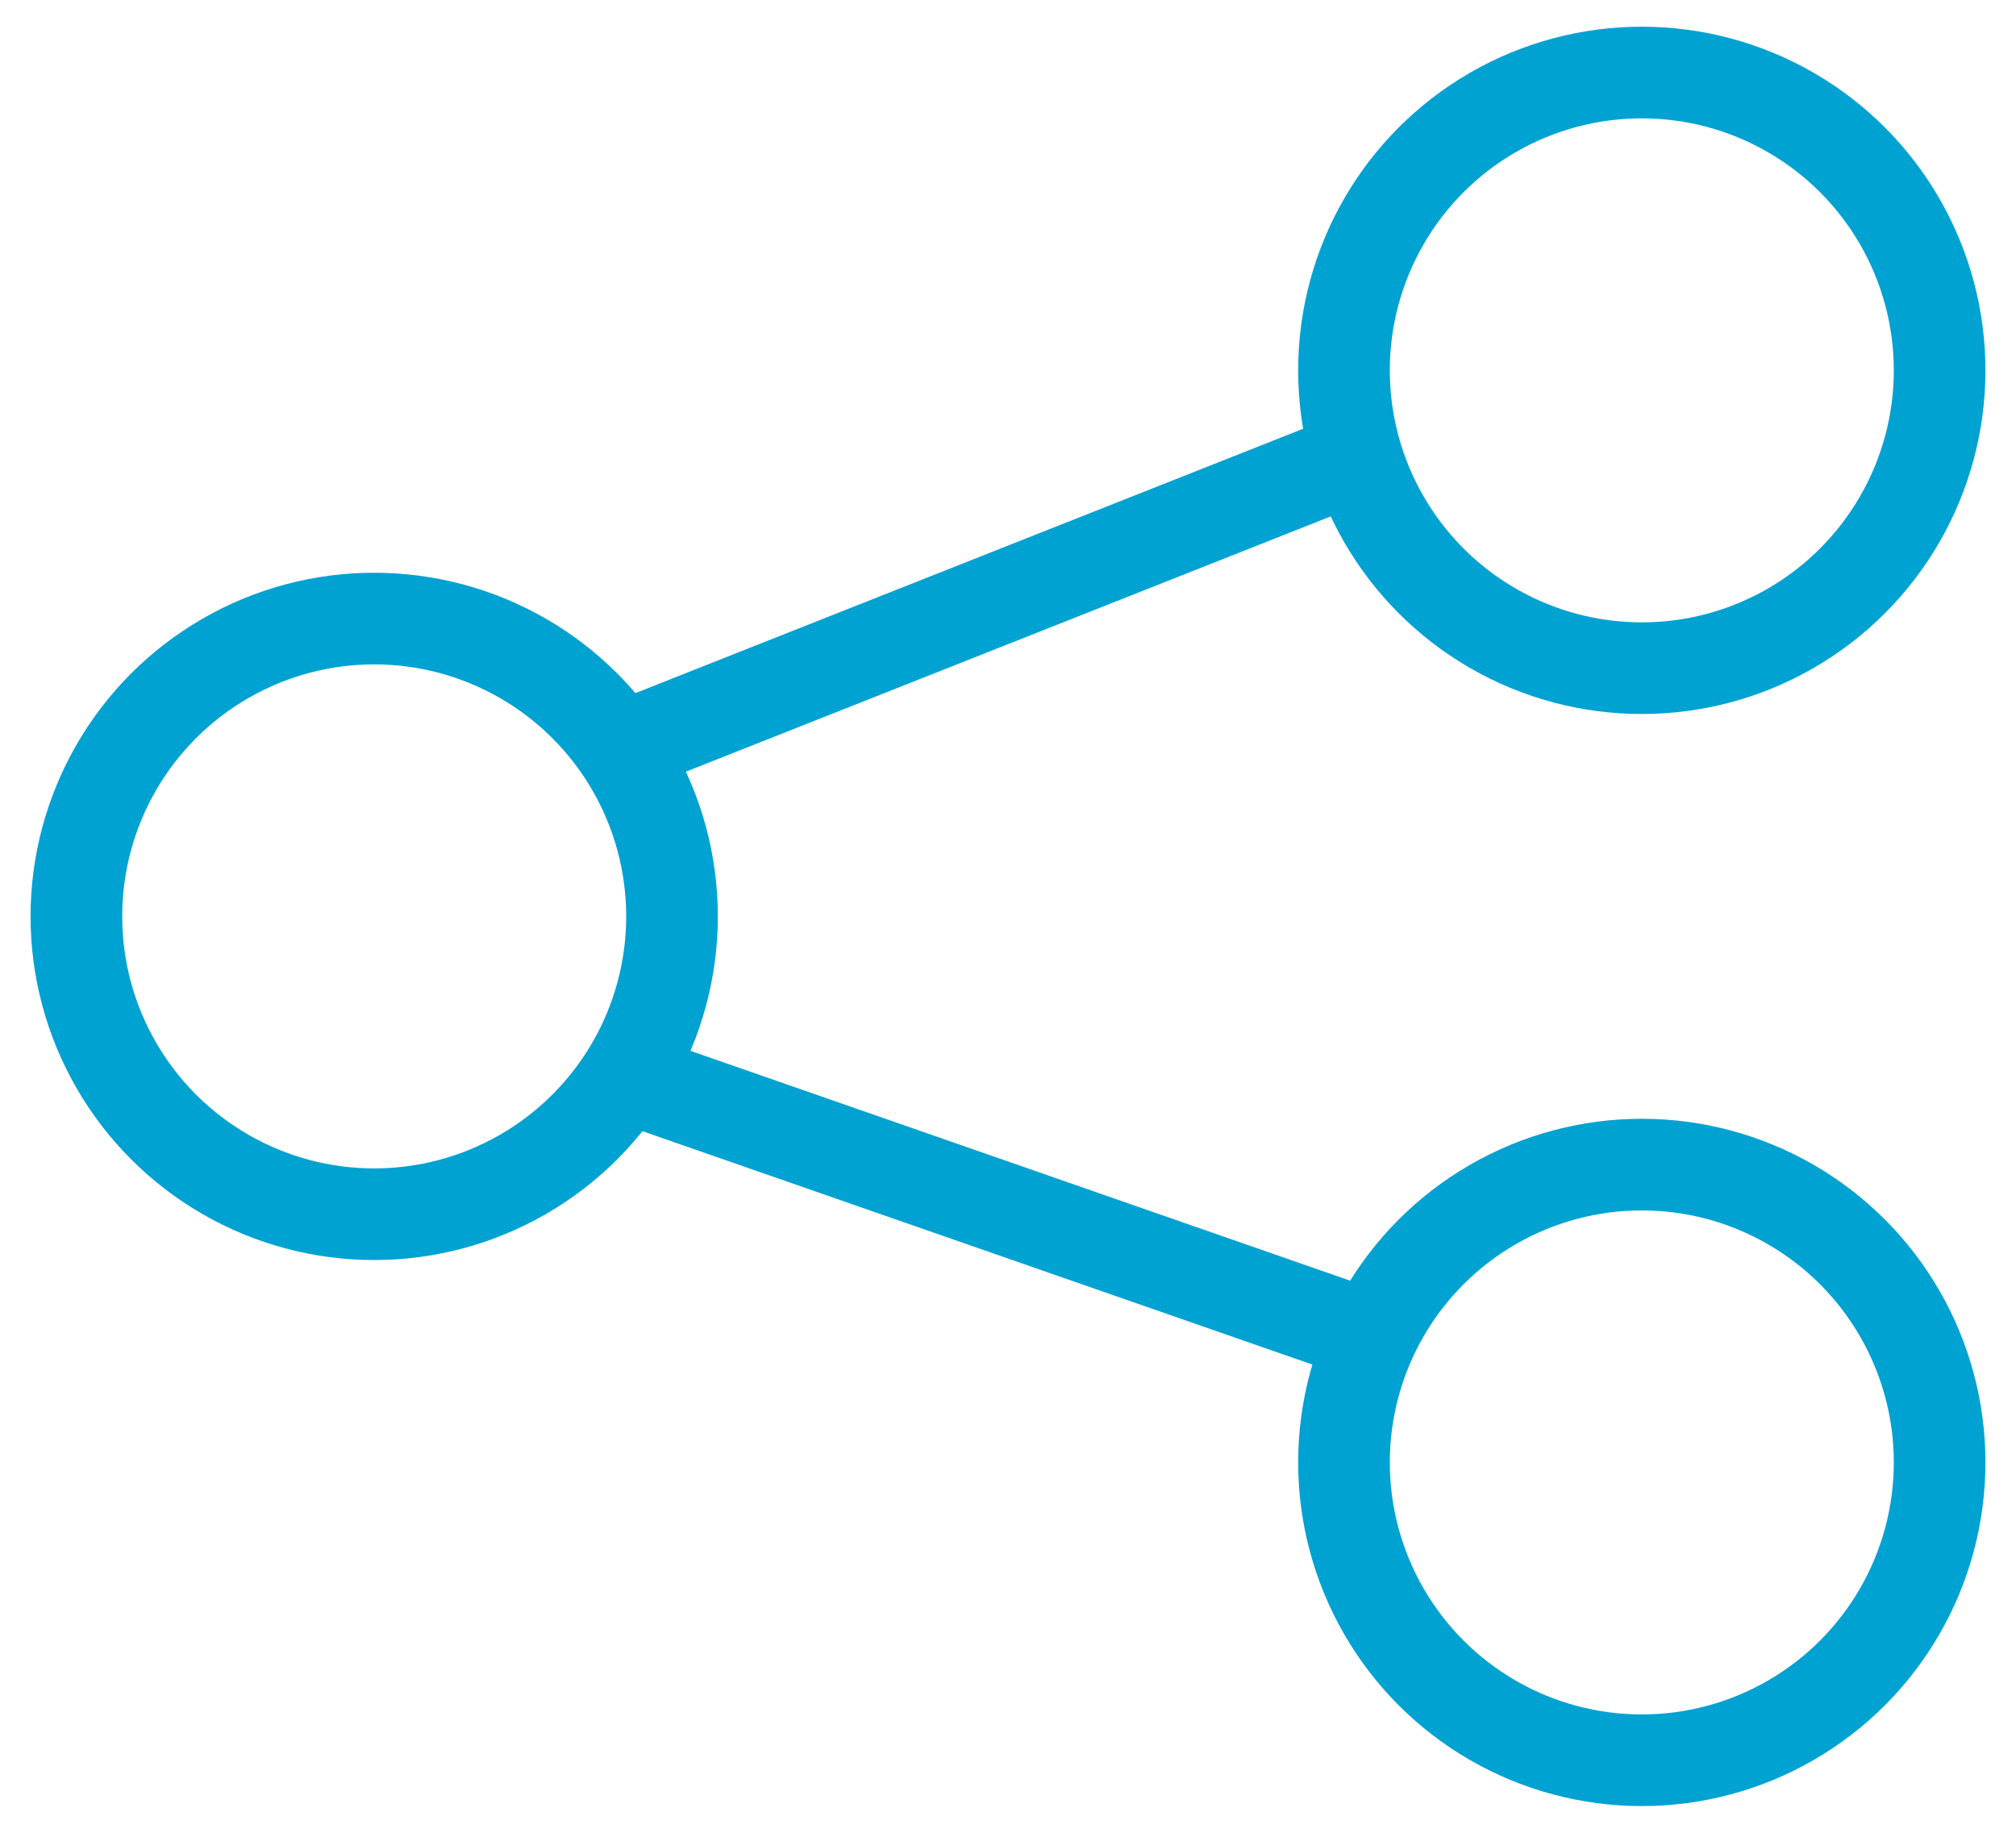
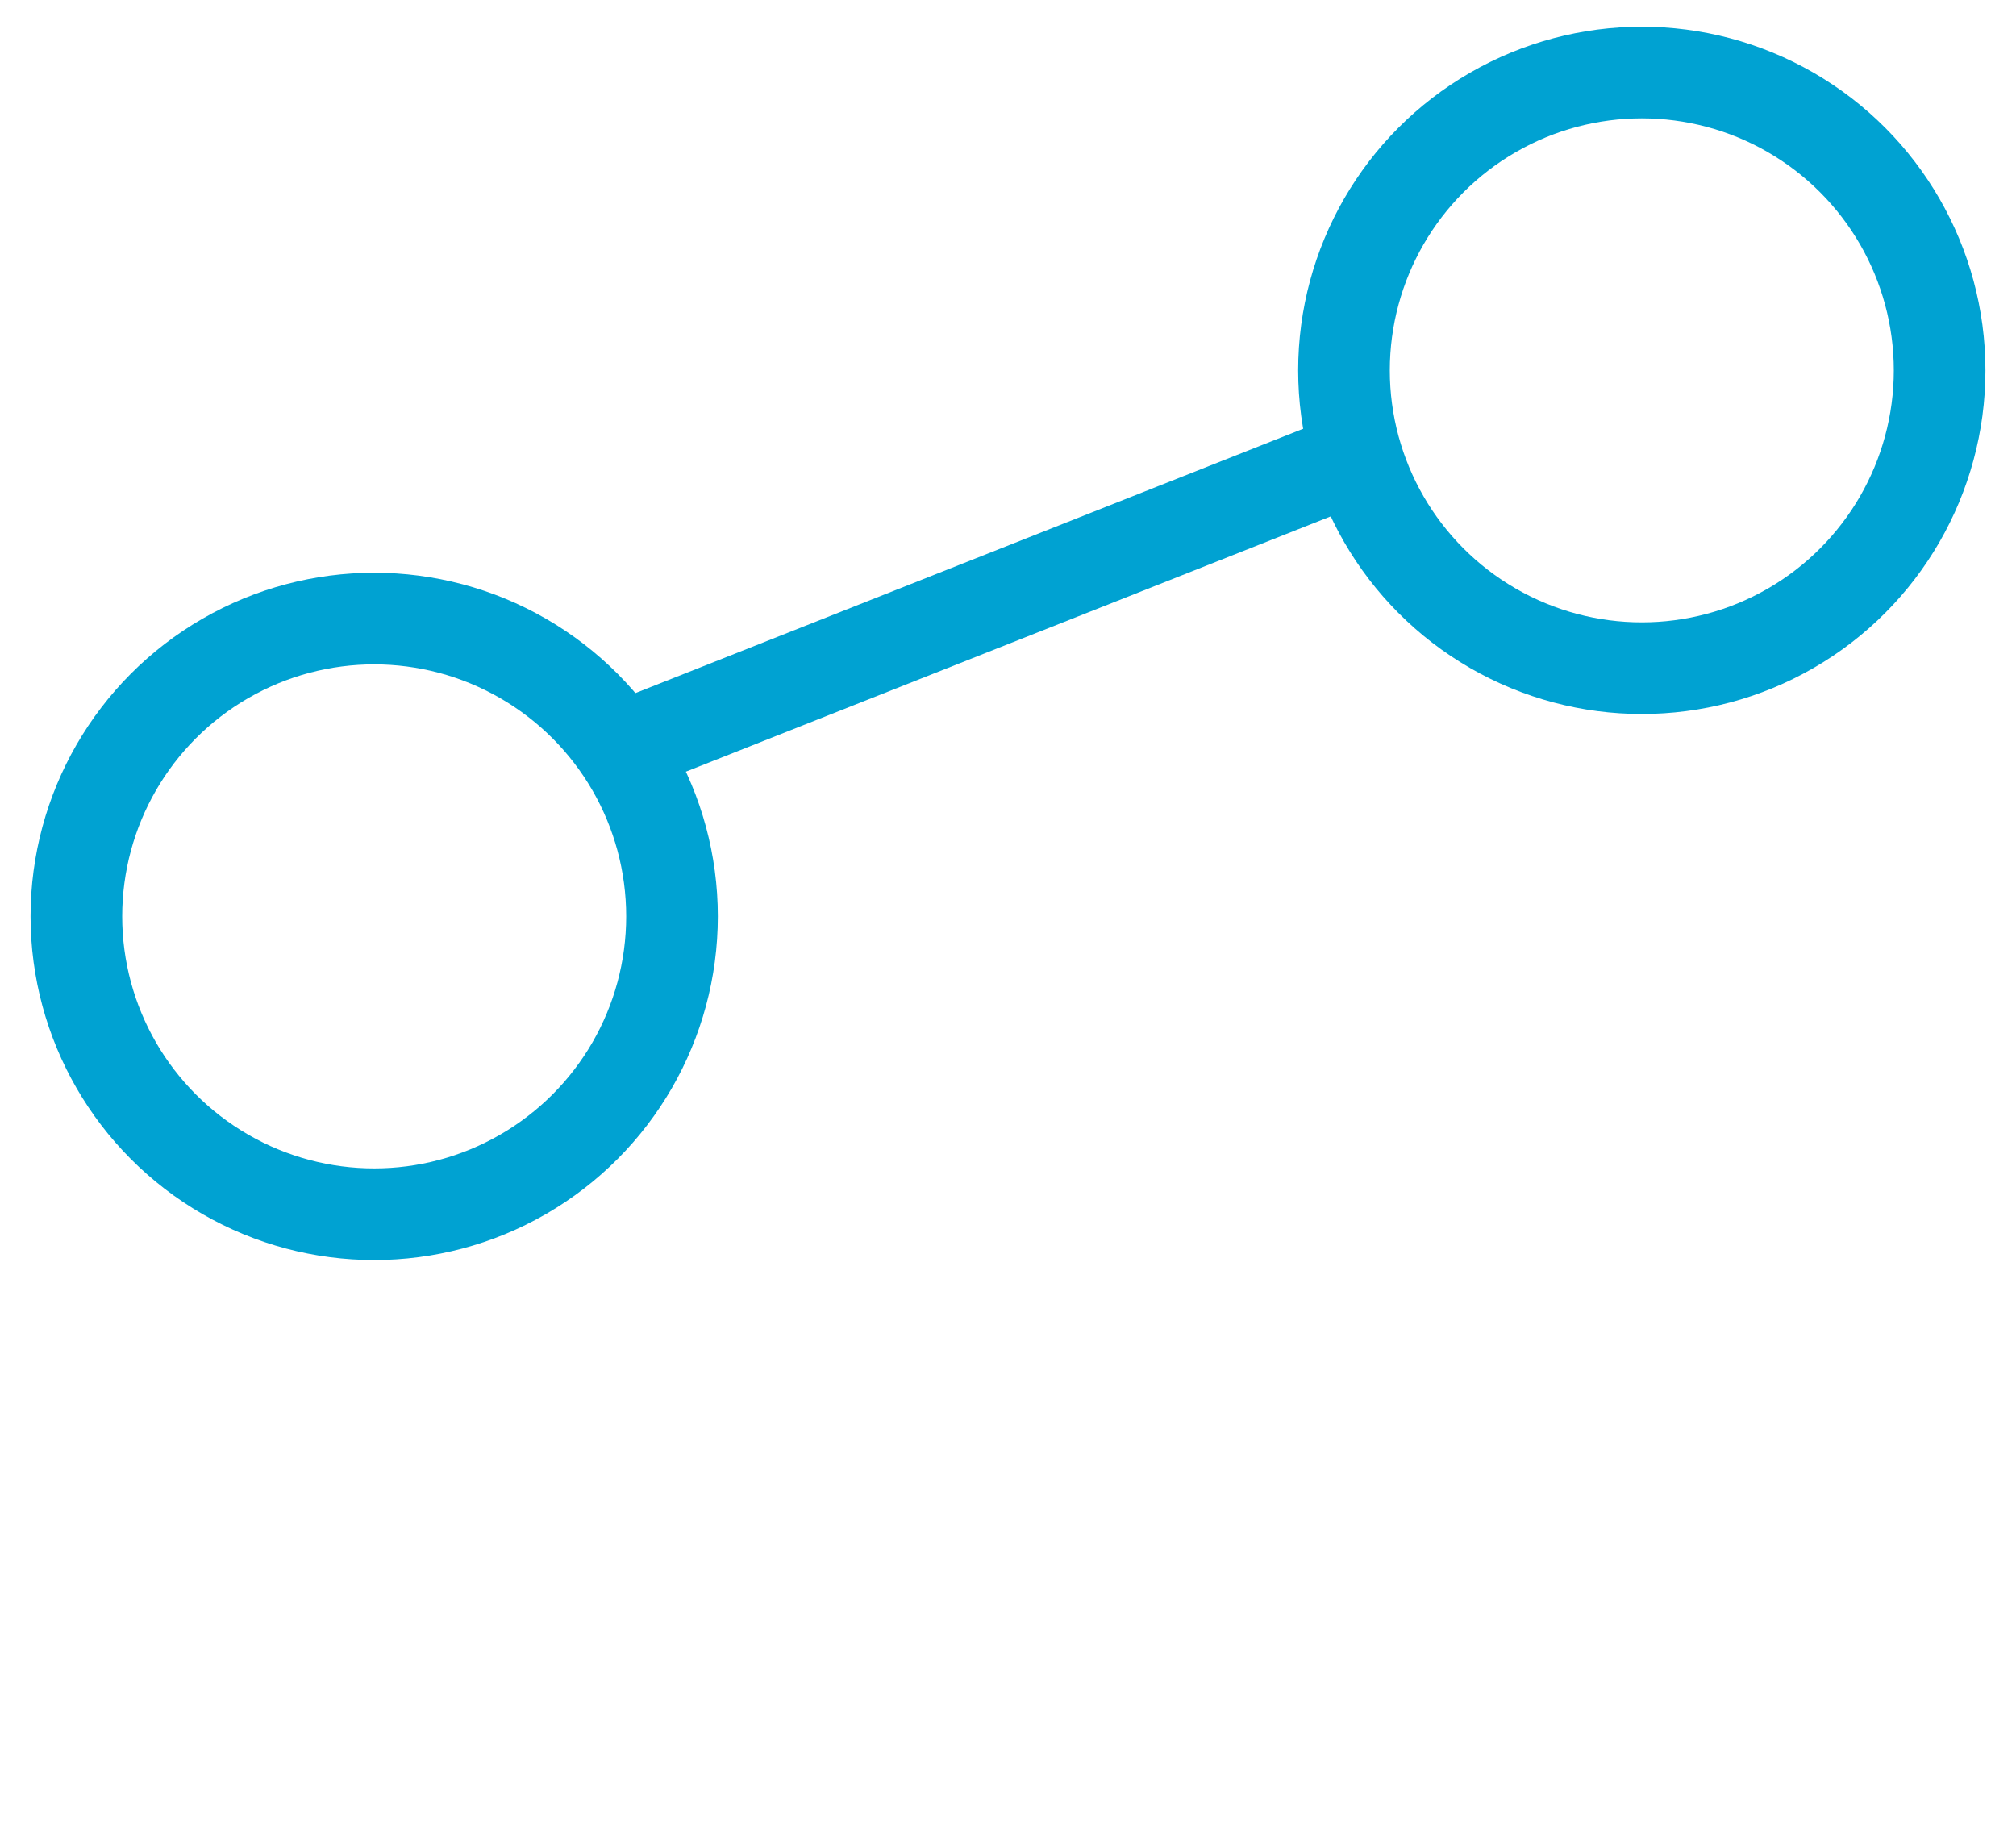
<svg xmlns="http://www.w3.org/2000/svg" width="44" height="40" viewBox="0 0 44 40">
  <g fill="none" fill-rule="evenodd" stroke="#00A2D2" stroke-width="2" transform="translate(1 1)">
    <circle cx="7.167" cy="19" r="6.5" />
    <circle cx="34.833" cy="7.083" r="6.5" />
-     <circle cx="34.833" cy="30.917" r="6.5" />
-     <path d="M28.939 28.174l-16.312-5.683M12.535 15.334L28.611 8.97" />
+     <path d="M28.939 28.174M12.535 15.334L28.611 8.97" />
  </g>
</svg>